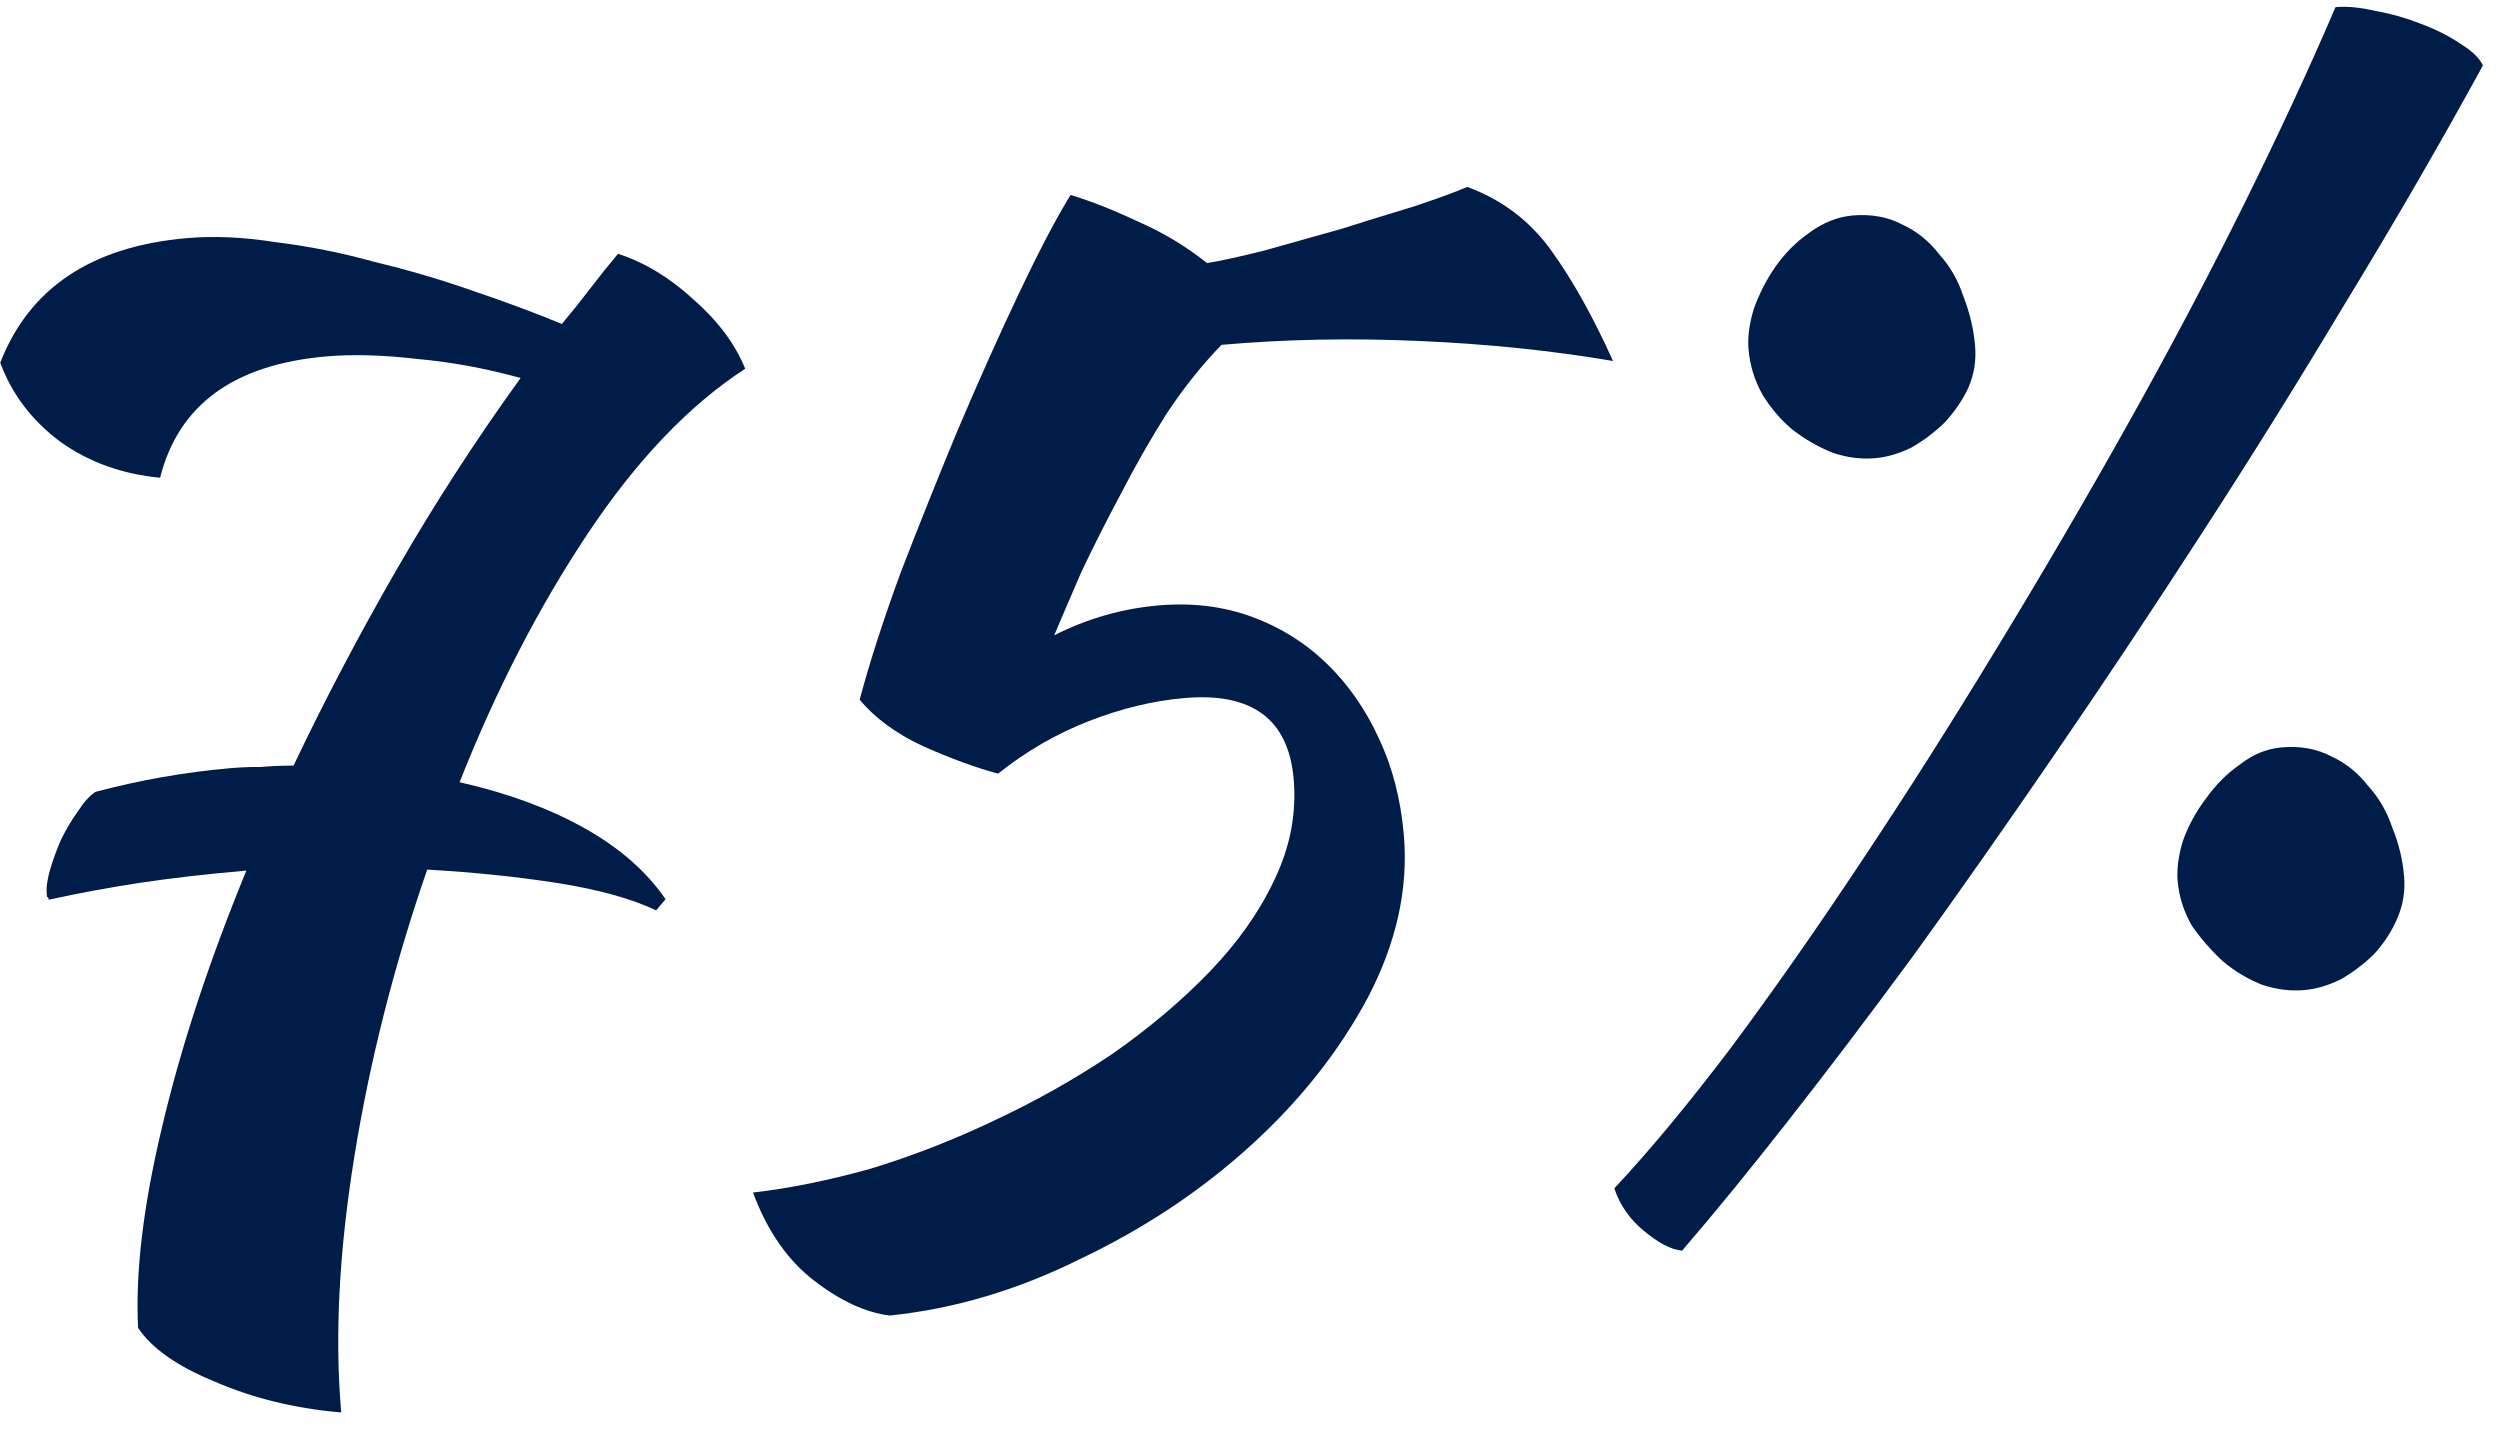
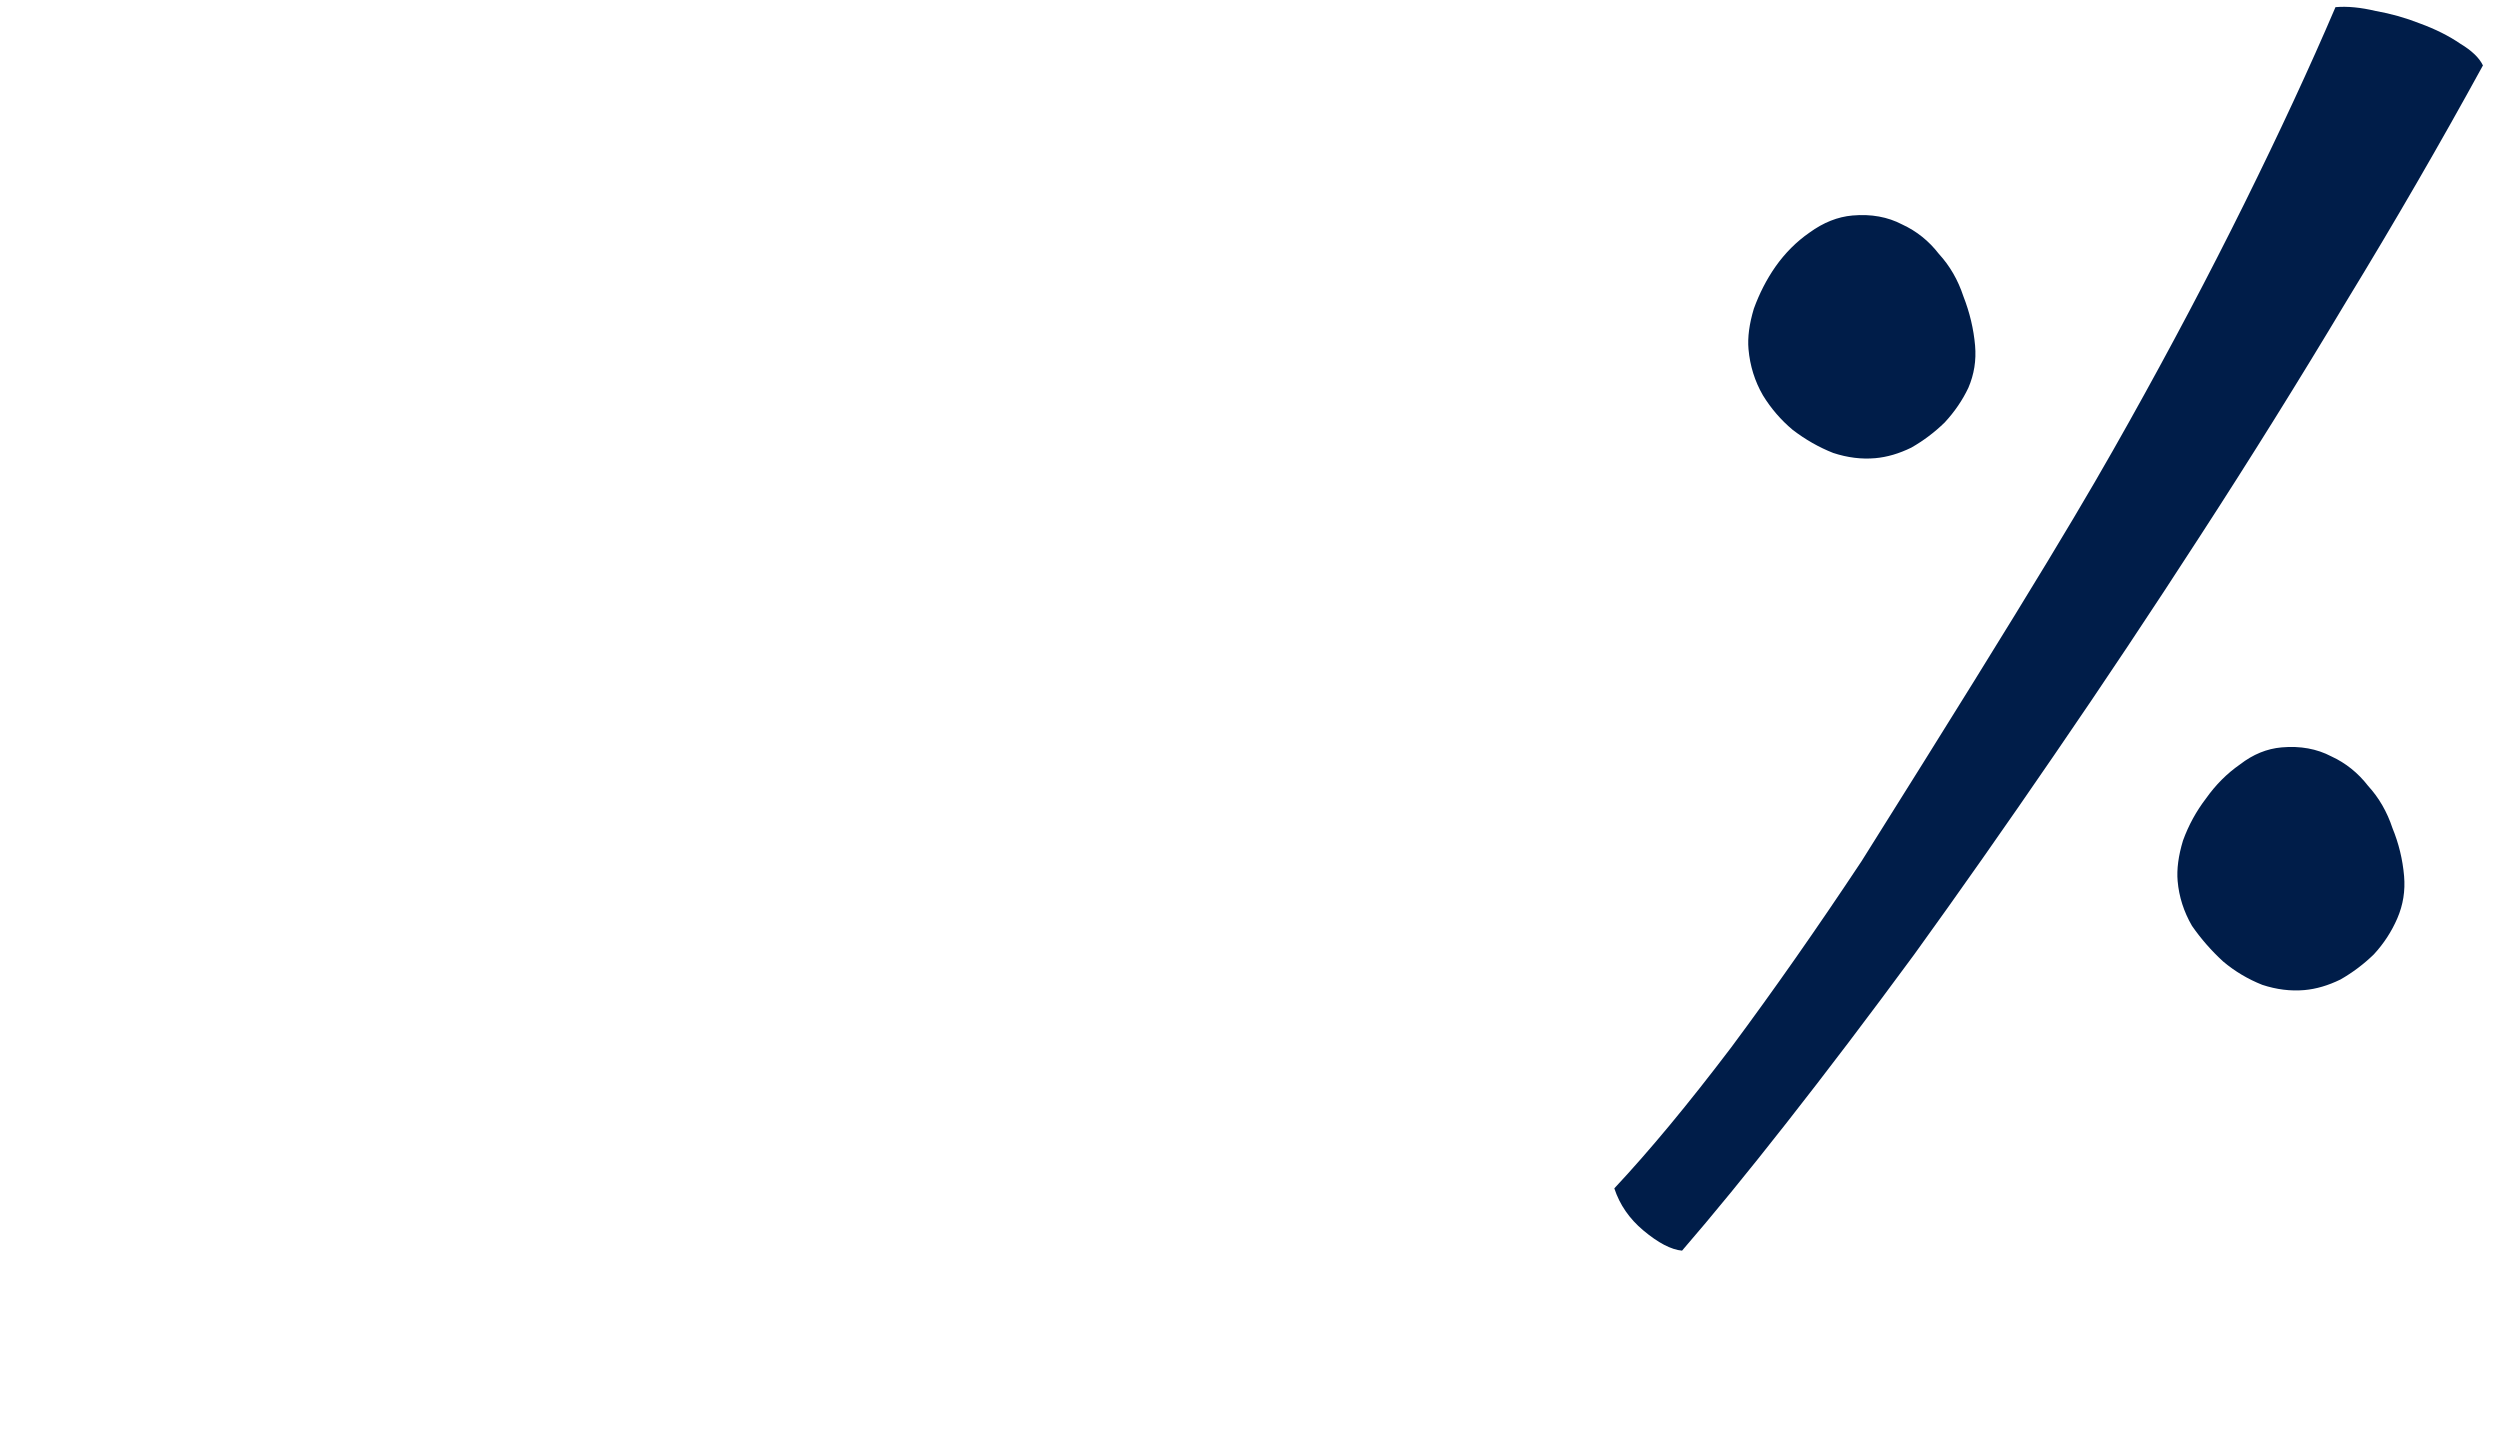
<svg xmlns="http://www.w3.org/2000/svg" width="110" height="63" viewBox="0 0 110 63" fill="none">
-   <path d="M4.208 34.84C5.186 34.581 6.167 34.364 7.153 34.191C8.138 34.018 9.127 33.888 10.12 33.801C10.595 33.76 11.05 33.742 11.485 33.747C11.96 33.705 12.437 33.685 12.916 33.687C14.275 30.828 15.785 27.955 17.447 25.069C19.108 22.184 20.928 19.371 22.907 16.631C21.347 16.202 19.822 15.922 18.332 15.792C16.837 15.618 15.508 15.582 14.342 15.684C10.284 16.039 7.852 17.818 7.044 21.021C5.377 20.862 3.918 20.337 2.665 19.446C1.409 18.512 0.525 17.35 0.011 15.959C1.29 12.672 4.023 10.845 8.21 10.479C9.419 10.373 10.729 10.432 12.14 10.657C13.591 10.835 15.03 11.122 16.457 11.519C17.923 11.869 19.352 12.288 20.743 12.775C22.177 13.259 23.503 13.752 24.722 14.254C25.155 13.738 25.567 13.223 25.957 12.711C26.347 12.198 26.759 11.684 27.192 11.167C28.356 11.544 29.458 12.209 30.499 13.162C31.582 14.111 32.346 15.131 32.789 16.224C30.32 17.831 28.009 20.252 25.856 23.485C23.703 26.719 21.825 30.363 20.222 34.418C22.308 34.888 24.128 35.555 25.682 36.42C27.237 37.284 28.438 38.332 29.285 39.563L28.871 40.056C27.782 39.542 26.356 39.145 24.591 38.864C22.827 38.584 20.895 38.383 18.797 38.262C17.339 42.478 16.271 46.682 15.594 50.874C14.916 55.066 14.723 58.824 15.014 62.148C12.998 61.976 11.154 61.528 9.481 60.805C7.812 60.124 6.677 59.332 6.076 58.427C5.951 56.002 6.302 53.057 7.13 49.592C7.954 46.083 9.191 42.321 10.84 38.306C9.07 38.46 7.498 38.641 6.125 38.849C4.794 39.052 3.467 39.299 2.144 39.588C2.136 39.502 2.111 39.461 2.068 39.465C2.068 39.465 2.064 39.421 2.057 39.335C2.03 39.033 2.084 38.658 2.219 38.212C2.354 37.765 2.513 37.338 2.694 36.93C2.916 36.476 3.162 36.063 3.434 35.691C3.702 35.276 3.96 34.992 4.208 34.84Z" fill="#001D49" />
-   <path d="M37.825 30.79C38.25 29.187 38.849 27.329 39.621 25.217C40.436 23.102 41.275 21.006 42.137 18.929C43.039 16.806 43.93 14.814 44.812 12.953C45.693 11.093 46.457 9.634 47.104 8.577C47.997 8.847 48.989 9.238 50.078 9.752C51.163 10.223 52.173 10.83 53.108 11.575C53.709 11.479 54.541 11.297 55.605 11.03C56.709 10.716 57.834 10.4 58.98 10.082C60.123 9.721 61.203 9.388 62.22 9.081C63.277 8.728 64.057 8.442 64.559 8.224C66.088 8.786 67.322 9.722 68.263 11.032C69.204 12.342 70.107 13.959 70.972 15.884C68.278 15.424 65.425 15.13 62.412 15.002C59.443 14.87 56.555 14.927 53.749 15.173C52.91 16.029 52.107 17.035 51.338 18.189C50.612 19.34 49.933 20.531 49.301 21.76C48.666 22.947 48.091 24.085 47.577 25.174C47.107 26.259 46.709 27.185 46.385 27.953C47.843 27.217 49.37 26.779 50.968 26.639C52.435 26.51 53.798 26.674 55.056 27.129C56.314 27.585 57.418 28.271 58.368 29.189C59.318 30.106 60.09 31.213 60.681 32.51C61.27 33.763 61.632 35.167 61.768 36.721C61.975 39.095 61.445 41.49 60.178 43.907C58.907 46.28 57.183 48.453 55.006 50.427C52.83 52.401 50.343 54.054 47.545 55.386C44.794 56.758 41.996 57.59 39.151 57.883C38.096 57.757 36.985 57.245 35.819 56.347C34.653 55.449 33.757 54.157 33.131 52.472C34.725 52.289 36.435 51.943 38.261 51.436C40.083 50.885 41.892 50.183 43.688 49.33C45.527 48.473 47.268 47.494 48.912 46.393C50.551 45.249 51.99 44.036 53.226 42.753C54.462 41.471 55.41 40.126 56.07 38.72C56.77 37.267 57.053 35.785 56.921 34.274C56.691 31.641 55.086 30.454 52.107 30.715C50.726 30.836 49.32 31.176 47.89 31.736C46.46 32.297 45.136 33.065 43.916 34.041C42.936 33.779 41.835 33.375 40.613 32.83C39.434 32.281 38.505 31.601 37.825 30.79Z" fill="#001D49" />
-   <path d="M100.391 32.885C101.211 32.813 101.94 32.945 102.579 33.281C103.213 33.573 103.751 34.005 104.193 34.575C104.673 35.099 105.032 35.72 105.269 36.438C105.545 37.11 105.716 37.813 105.78 38.547C105.836 39.194 105.738 39.812 105.485 40.4C105.232 40.987 104.887 41.518 104.45 41.991C104.009 42.421 103.519 42.79 102.981 43.098C102.439 43.363 101.908 43.518 101.39 43.564C100.786 43.616 100.17 43.54 99.543 43.334C98.912 43.084 98.339 42.743 97.823 42.31C97.302 41.833 96.843 41.308 96.445 40.734C96.086 40.113 95.876 39.457 95.816 38.766C95.771 38.248 95.849 37.654 96.052 36.984C96.297 36.31 96.635 35.693 97.064 35.133C97.49 34.531 97.99 34.03 98.564 33.632C99.134 33.191 99.743 32.942 100.391 32.885ZM81.509 9.482C82.329 9.41 83.059 9.542 83.697 9.877C84.332 10.17 84.87 10.601 85.311 11.172C85.792 11.695 86.151 12.316 86.388 13.035C86.668 13.75 86.84 14.474 86.904 15.208C86.96 15.856 86.862 16.473 86.609 17.061C86.352 17.605 86.005 18.114 85.568 18.587C85.127 19.018 84.638 19.387 84.099 19.695C83.557 19.96 83.027 20.115 82.509 20.16C81.904 20.213 81.289 20.136 80.662 19.93C80.031 19.681 79.436 19.341 78.876 18.912C78.36 18.479 77.924 17.973 77.569 17.395C77.21 16.774 76.999 16.097 76.934 15.363C76.889 14.845 76.968 14.251 77.17 13.58C77.415 12.906 77.731 12.292 78.118 11.736C78.543 11.133 79.043 10.633 79.618 10.234C80.231 9.789 80.862 9.538 81.509 9.482ZM109.249 2.879C107.374 6.305 105.371 9.765 103.241 13.257C101.154 16.745 99.018 20.173 96.833 23.54C94.687 26.859 92.534 30.093 90.374 33.239C88.252 36.339 86.202 39.259 84.224 41.999C82.241 44.695 80.369 47.164 78.608 49.406C76.886 51.602 75.353 53.475 74.01 55.029C73.528 54.984 72.958 54.686 72.301 54.134C71.691 53.622 71.267 53.007 71.03 52.288C72.582 50.63 74.293 48.566 76.165 46.097C78.033 43.584 79.947 40.85 81.907 37.895C83.906 34.893 85.894 31.761 87.871 28.5C89.887 25.191 91.817 21.89 93.66 18.597C95.503 15.304 97.201 12.089 98.754 8.952C100.306 5.814 101.642 2.935 102.761 0.315C103.279 0.269 103.871 0.326 104.538 0.485C105.2 0.601 105.847 0.784 106.478 1.033C107.152 1.279 107.743 1.575 108.252 1.922C108.757 2.226 109.09 2.545 109.249 2.879Z" fill="#001D49" />
+   <path d="M100.391 32.885C101.211 32.813 101.94 32.945 102.579 33.281C103.213 33.573 103.751 34.005 104.193 34.575C104.673 35.099 105.032 35.72 105.269 36.438C105.545 37.11 105.716 37.813 105.78 38.547C105.836 39.194 105.738 39.812 105.485 40.4C105.232 40.987 104.887 41.518 104.45 41.991C104.009 42.421 103.519 42.79 102.981 43.098C102.439 43.363 101.908 43.518 101.39 43.564C100.786 43.616 100.17 43.54 99.543 43.334C98.912 43.084 98.339 42.743 97.823 42.31C97.302 41.833 96.843 41.308 96.445 40.734C96.086 40.113 95.876 39.457 95.816 38.766C95.771 38.248 95.849 37.654 96.052 36.984C96.297 36.31 96.635 35.693 97.064 35.133C97.49 34.531 97.99 34.03 98.564 33.632C99.134 33.191 99.743 32.942 100.391 32.885ZM81.509 9.482C82.329 9.41 83.059 9.542 83.697 9.877C84.332 10.17 84.87 10.601 85.311 11.172C85.792 11.695 86.151 12.316 86.388 13.035C86.668 13.75 86.84 14.474 86.904 15.208C86.96 15.856 86.862 16.473 86.609 17.061C86.352 17.605 86.005 18.114 85.568 18.587C85.127 19.018 84.638 19.387 84.099 19.695C83.557 19.96 83.027 20.115 82.509 20.16C81.904 20.213 81.289 20.136 80.662 19.93C80.031 19.681 79.436 19.341 78.876 18.912C78.36 18.479 77.924 17.973 77.569 17.395C77.21 16.774 76.999 16.097 76.934 15.363C76.889 14.845 76.968 14.251 77.17 13.58C77.415 12.906 77.731 12.292 78.118 11.736C78.543 11.133 79.043 10.633 79.618 10.234C80.231 9.789 80.862 9.538 81.509 9.482ZM109.249 2.879C107.374 6.305 105.371 9.765 103.241 13.257C101.154 16.745 99.018 20.173 96.833 23.54C94.687 26.859 92.534 30.093 90.374 33.239C88.252 36.339 86.202 39.259 84.224 41.999C82.241 44.695 80.369 47.164 78.608 49.406C76.886 51.602 75.353 53.475 74.01 55.029C73.528 54.984 72.958 54.686 72.301 54.134C71.691 53.622 71.267 53.007 71.03 52.288C72.582 50.63 74.293 48.566 76.165 46.097C78.033 43.584 79.947 40.85 81.907 37.895C89.887 25.191 91.817 21.89 93.66 18.597C95.503 15.304 97.201 12.089 98.754 8.952C100.306 5.814 101.642 2.935 102.761 0.315C103.279 0.269 103.871 0.326 104.538 0.485C105.2 0.601 105.847 0.784 106.478 1.033C107.152 1.279 107.743 1.575 108.252 1.922C108.757 2.226 109.09 2.545 109.249 2.879Z" fill="#001D49" />
</svg>